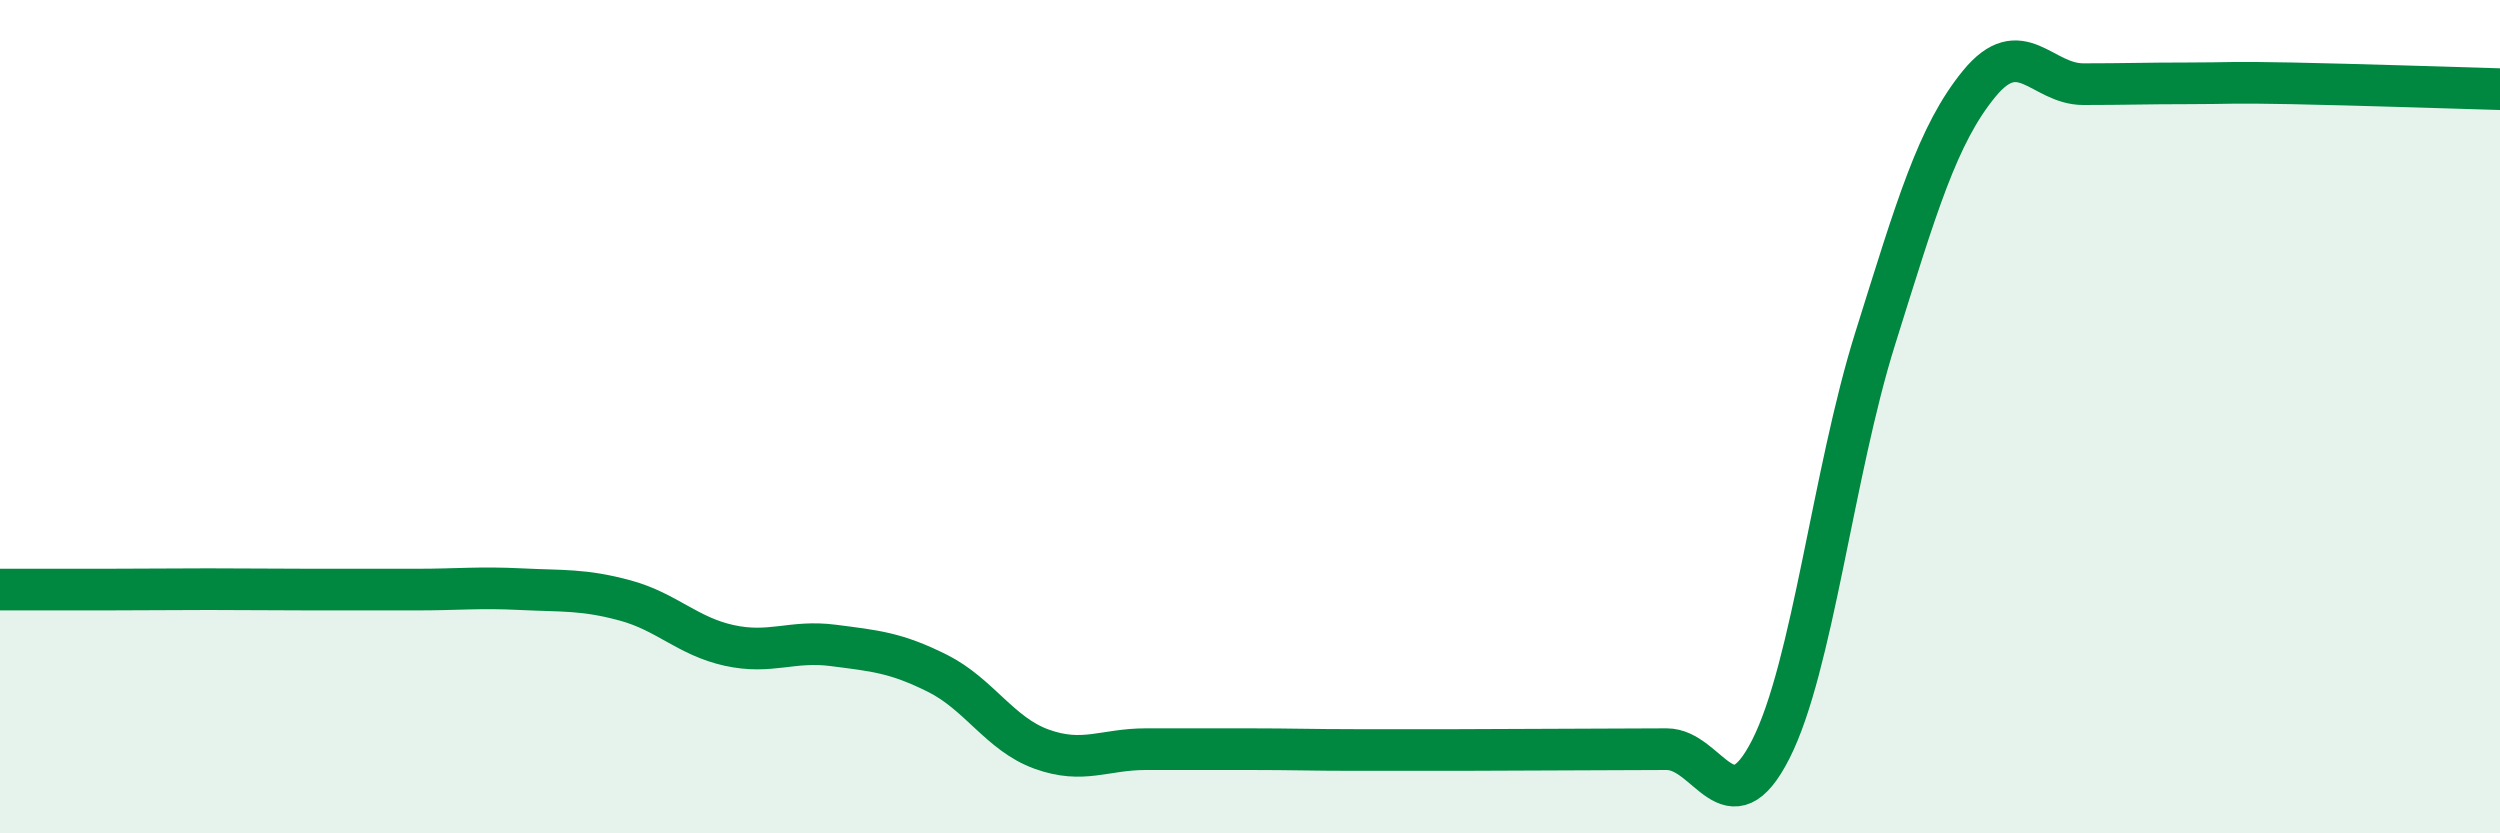
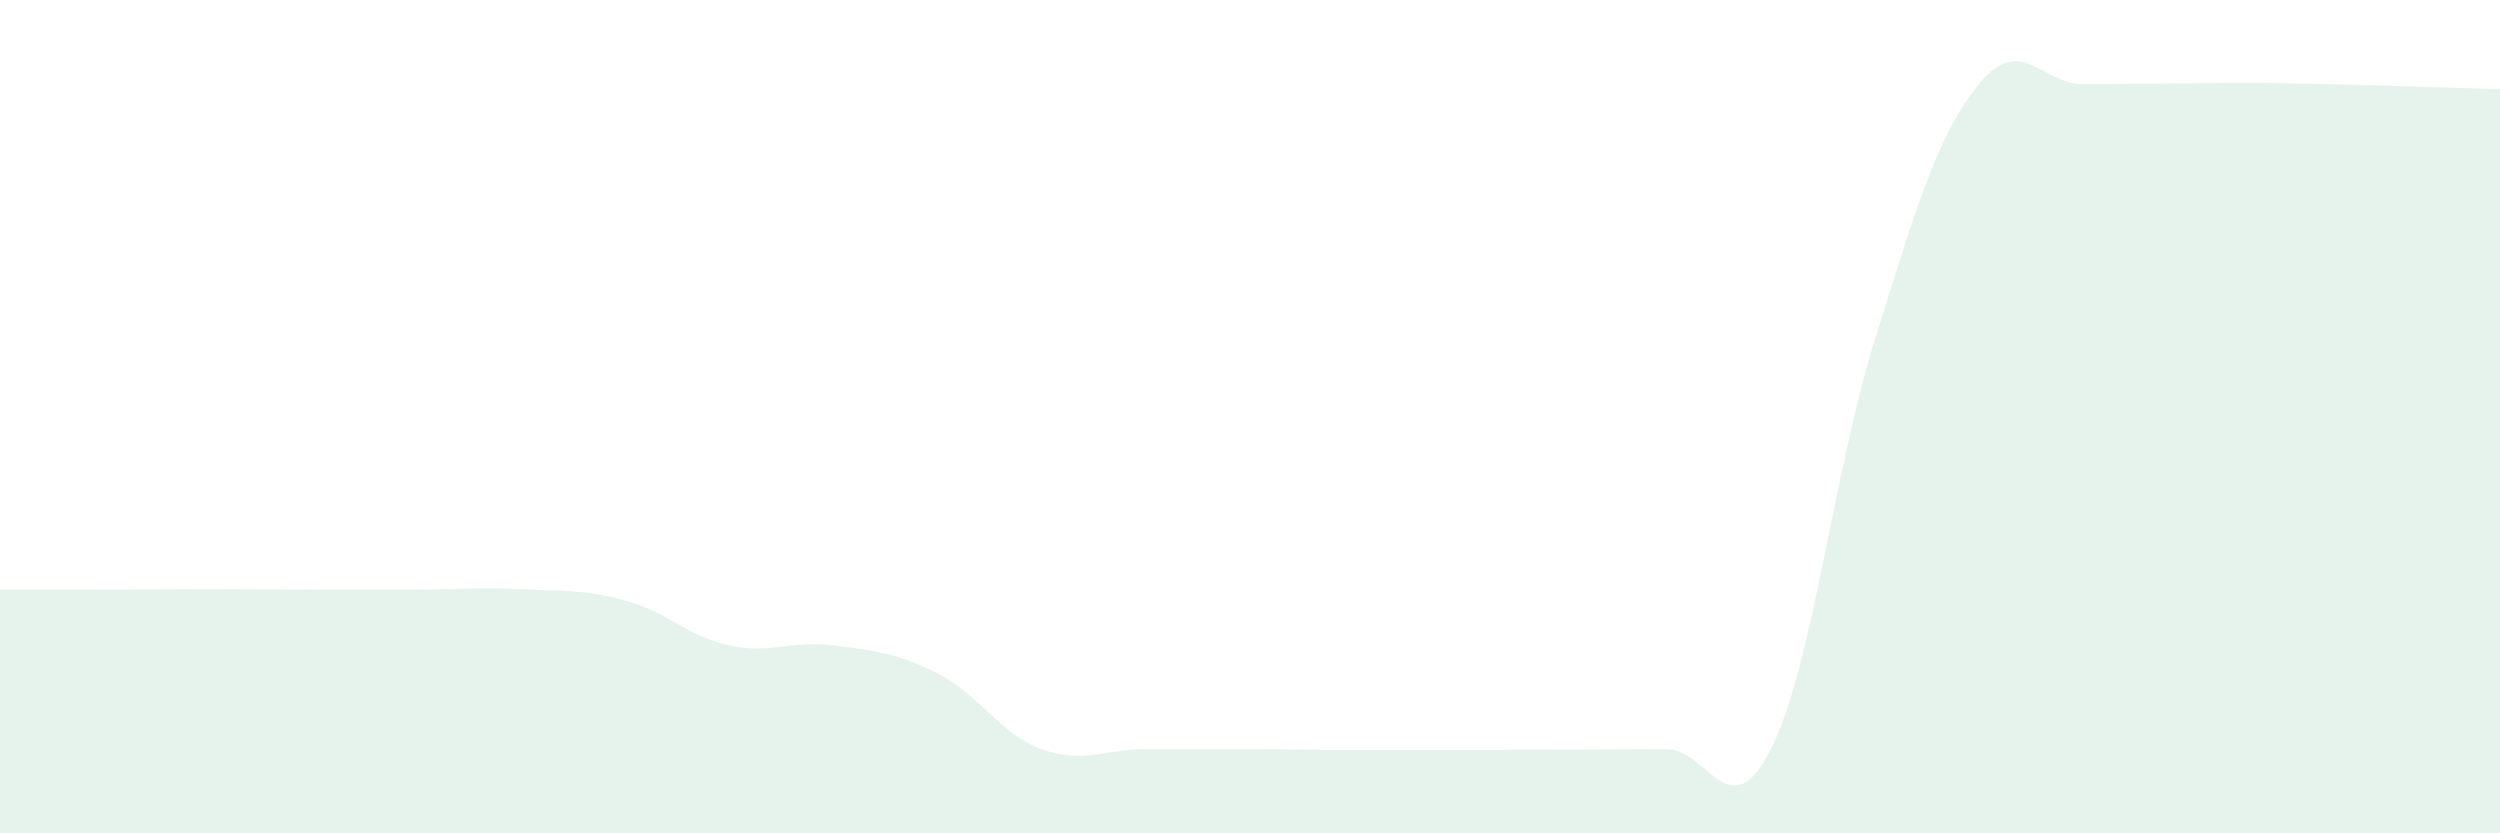
<svg xmlns="http://www.w3.org/2000/svg" width="60" height="20" viewBox="0 0 60 20">
  <path d="M 0,14.15 C 0.5,14.15 1.5,14.15 2.5,14.15 C 3.5,14.15 4,14.14 5,14.14 C 6,14.14 6.5,14.15 7.5,14.15 C 8.5,14.15 9,14.15 10,14.15 C 11,14.15 11.5,14.09 12.5,14.14 C 13.5,14.19 14,14.14 15,14.41 C 16,14.68 16.5,15.27 17.5,15.49 C 18.5,15.71 19,15.36 20,15.49 C 21,15.62 21.5,15.66 22.5,16.16 C 23.5,16.66 24,17.62 25,17.98 C 26,18.34 26.5,17.98 27.5,17.98 C 28.5,17.98 29,17.98 30,17.98 C 31,17.98 31.5,18 32.5,18 C 33.5,18 34,18 35,18 C 36,18 36.5,17.99 37.5,17.99 C 38.5,17.99 39,17.98 40,17.98 C 41,17.98 41.5,19.95 42.5,17.98 C 43.5,16.01 44,11.33 45,8.14 C 46,4.95 46.5,3.23 47.5,2.01 C 48.5,0.79 49,2.02 50,2.02 C 51,2.02 51.5,2 52.5,2 C 53.5,2 53.5,1.97 55,2 C 56.5,2.03 59,2.11 60,2.14L60 20L0 20Z" fill="#008740" opacity="0.1" stroke-linecap="round" stroke-linejoin="round" />
-   <path d="M 0,14.15 C 0.5,14.15 1.5,14.15 2.5,14.15 C 3.5,14.15 4,14.14 5,14.14 C 6,14.14 6.5,14.15 7.5,14.15 C 8.5,14.15 9,14.15 10,14.15 C 11,14.15 11.5,14.09 12.5,14.14 C 13.5,14.19 14,14.14 15,14.41 C 16,14.68 16.5,15.27 17.5,15.49 C 18.5,15.71 19,15.36 20,15.49 C 21,15.62 21.5,15.66 22.5,16.16 C 23.5,16.66 24,17.62 25,17.98 C 26,18.34 26.5,17.98 27.5,17.98 C 28.5,17.98 29,17.98 30,17.98 C 31,17.98 31.5,18 32.5,18 C 33.5,18 34,18 35,18 C 36,18 36.5,17.99 37.5,17.99 C 38.5,17.99 39,17.98 40,17.98 C 41,17.98 41.5,19.95 42.5,17.98 C 43.5,16.01 44,11.33 45,8.14 C 46,4.95 46.5,3.23 47.5,2.01 C 48.5,0.79 49,2.02 50,2.02 C 51,2.02 51.5,2 52.5,2 C 53.5,2 53.5,1.97 55,2 C 56.5,2.03 59,2.11 60,2.14" stroke="#008740" stroke-width="1" fill="none" stroke-linecap="round" stroke-linejoin="round" />
</svg>